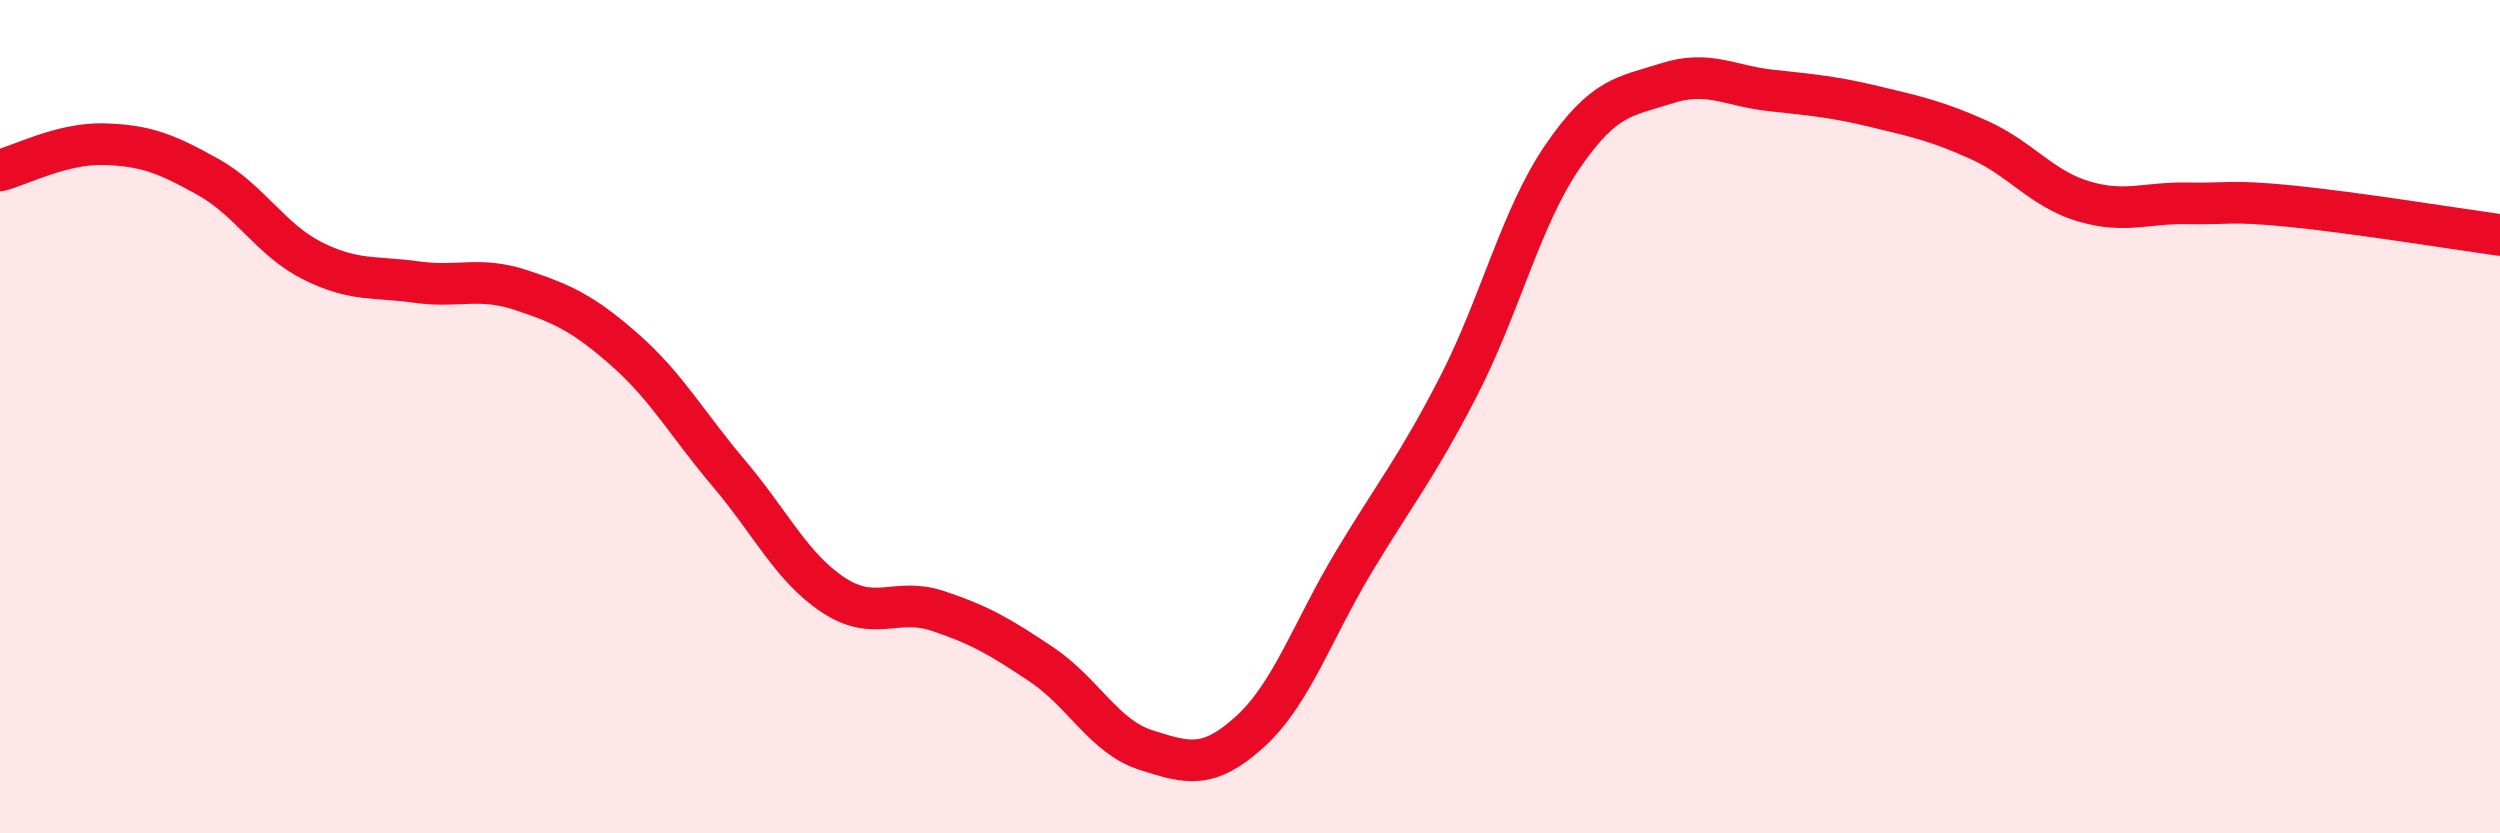
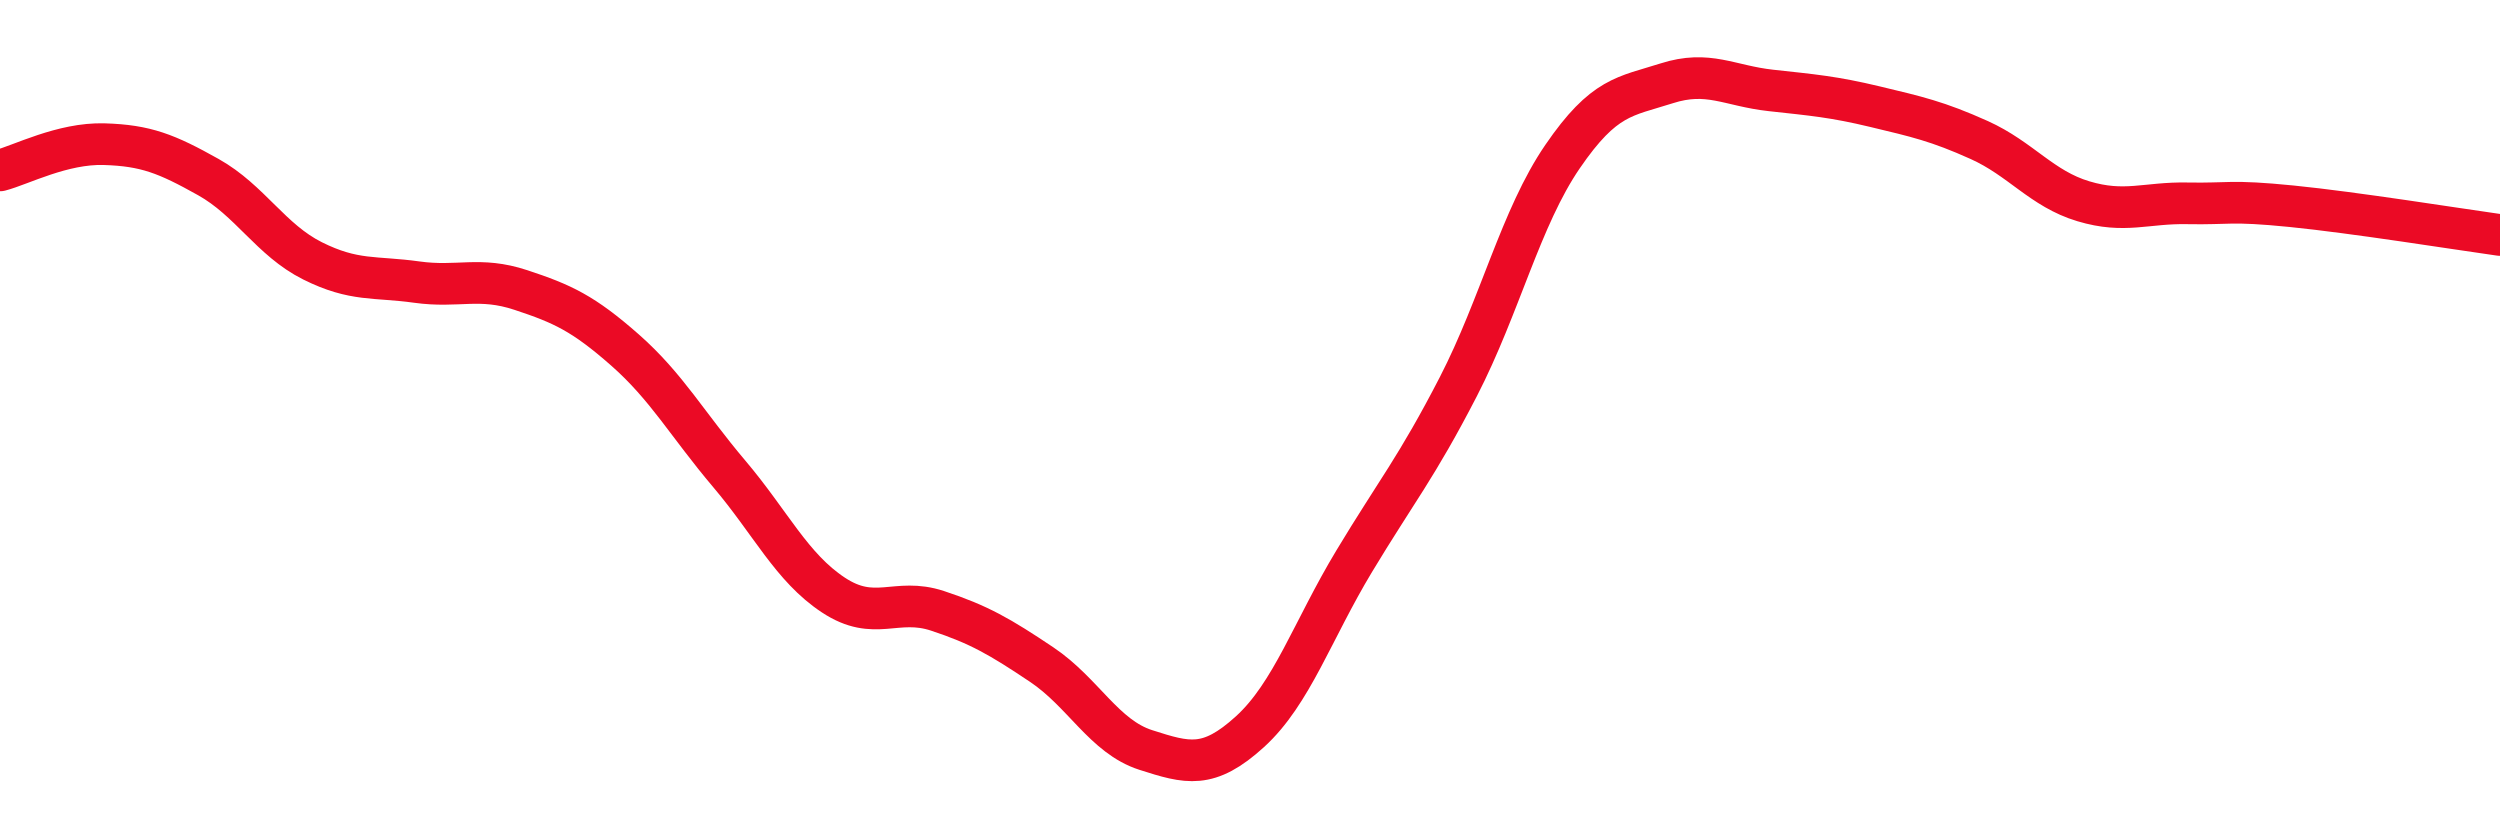
<svg xmlns="http://www.w3.org/2000/svg" width="60" height="20" viewBox="0 0 60 20">
-   <path d="M 0,4.09 C 0.5,3.96 1.5,3.43 2.5,3.46 C 3.5,3.49 4,3.69 5,4.25 C 6,4.81 6.5,5.76 7.5,6.26 C 8.5,6.76 9,6.63 10,6.77 C 11,6.91 11.5,6.63 12.5,6.96 C 13.5,7.29 14,7.52 15,8.4 C 16,9.28 16.5,10.19 17.5,11.37 C 18.5,12.55 19,13.62 20,14.28 C 21,14.94 21.5,14.33 22.5,14.66 C 23.5,14.99 24,15.28 25,15.95 C 26,16.62 26.5,17.68 27.5,18 C 28.5,18.32 29,18.47 30,17.56 C 31,16.65 31.5,15.13 32.5,13.47 C 33.5,11.81 34,11.22 35,9.28 C 36,7.34 36.5,5.22 37.5,3.76 C 38.5,2.3 39,2.32 40,2 C 41,1.68 41.5,2.06 42.5,2.17 C 43.5,2.28 44,2.32 45,2.56 C 46,2.8 46.5,2.91 47.5,3.36 C 48.5,3.81 49,4.53 50,4.83 C 51,5.13 51.5,4.86 52.5,4.88 C 53.5,4.9 53.5,4.8 55,4.95 C 56.5,5.1 59,5.5 60,5.64L60 20L0 20Z" fill="#EB0A25" opacity="0.1" stroke-linecap="round" stroke-linejoin="round" />
  <path d="M 0,4.09 C 0.5,3.96 1.5,3.43 2.5,3.46 C 3.5,3.49 4,3.69 5,4.25 C 6,4.81 6.5,5.76 7.5,6.26 C 8.5,6.76 9,6.63 10,6.77 C 11,6.91 11.5,6.63 12.5,6.96 C 13.5,7.29 14,7.52 15,8.4 C 16,9.28 16.5,10.19 17.5,11.37 C 18.5,12.55 19,13.62 20,14.28 C 21,14.94 21.5,14.33 22.5,14.66 C 23.5,14.99 24,15.28 25,15.95 C 26,16.62 26.5,17.68 27.5,18 C 28.5,18.32 29,18.47 30,17.56 C 31,16.65 31.5,15.13 32.5,13.47 C 33.5,11.81 34,11.22 35,9.28 C 36,7.34 36.5,5.22 37.5,3.76 C 38.5,2.3 39,2.32 40,2 C 41,1.68 41.5,2.06 42.5,2.17 C 43.5,2.28 44,2.32 45,2.56 C 46,2.8 46.5,2.91 47.5,3.36 C 48.5,3.81 49,4.53 50,4.83 C 51,5.13 51.5,4.86 52.5,4.88 C 53.5,4.9 53.5,4.8 55,4.95 C 56.5,5.1 59,5.5 60,5.64" stroke="#EB0A25" stroke-width="1" fill="none" stroke-linecap="round" stroke-linejoin="round" />
</svg>